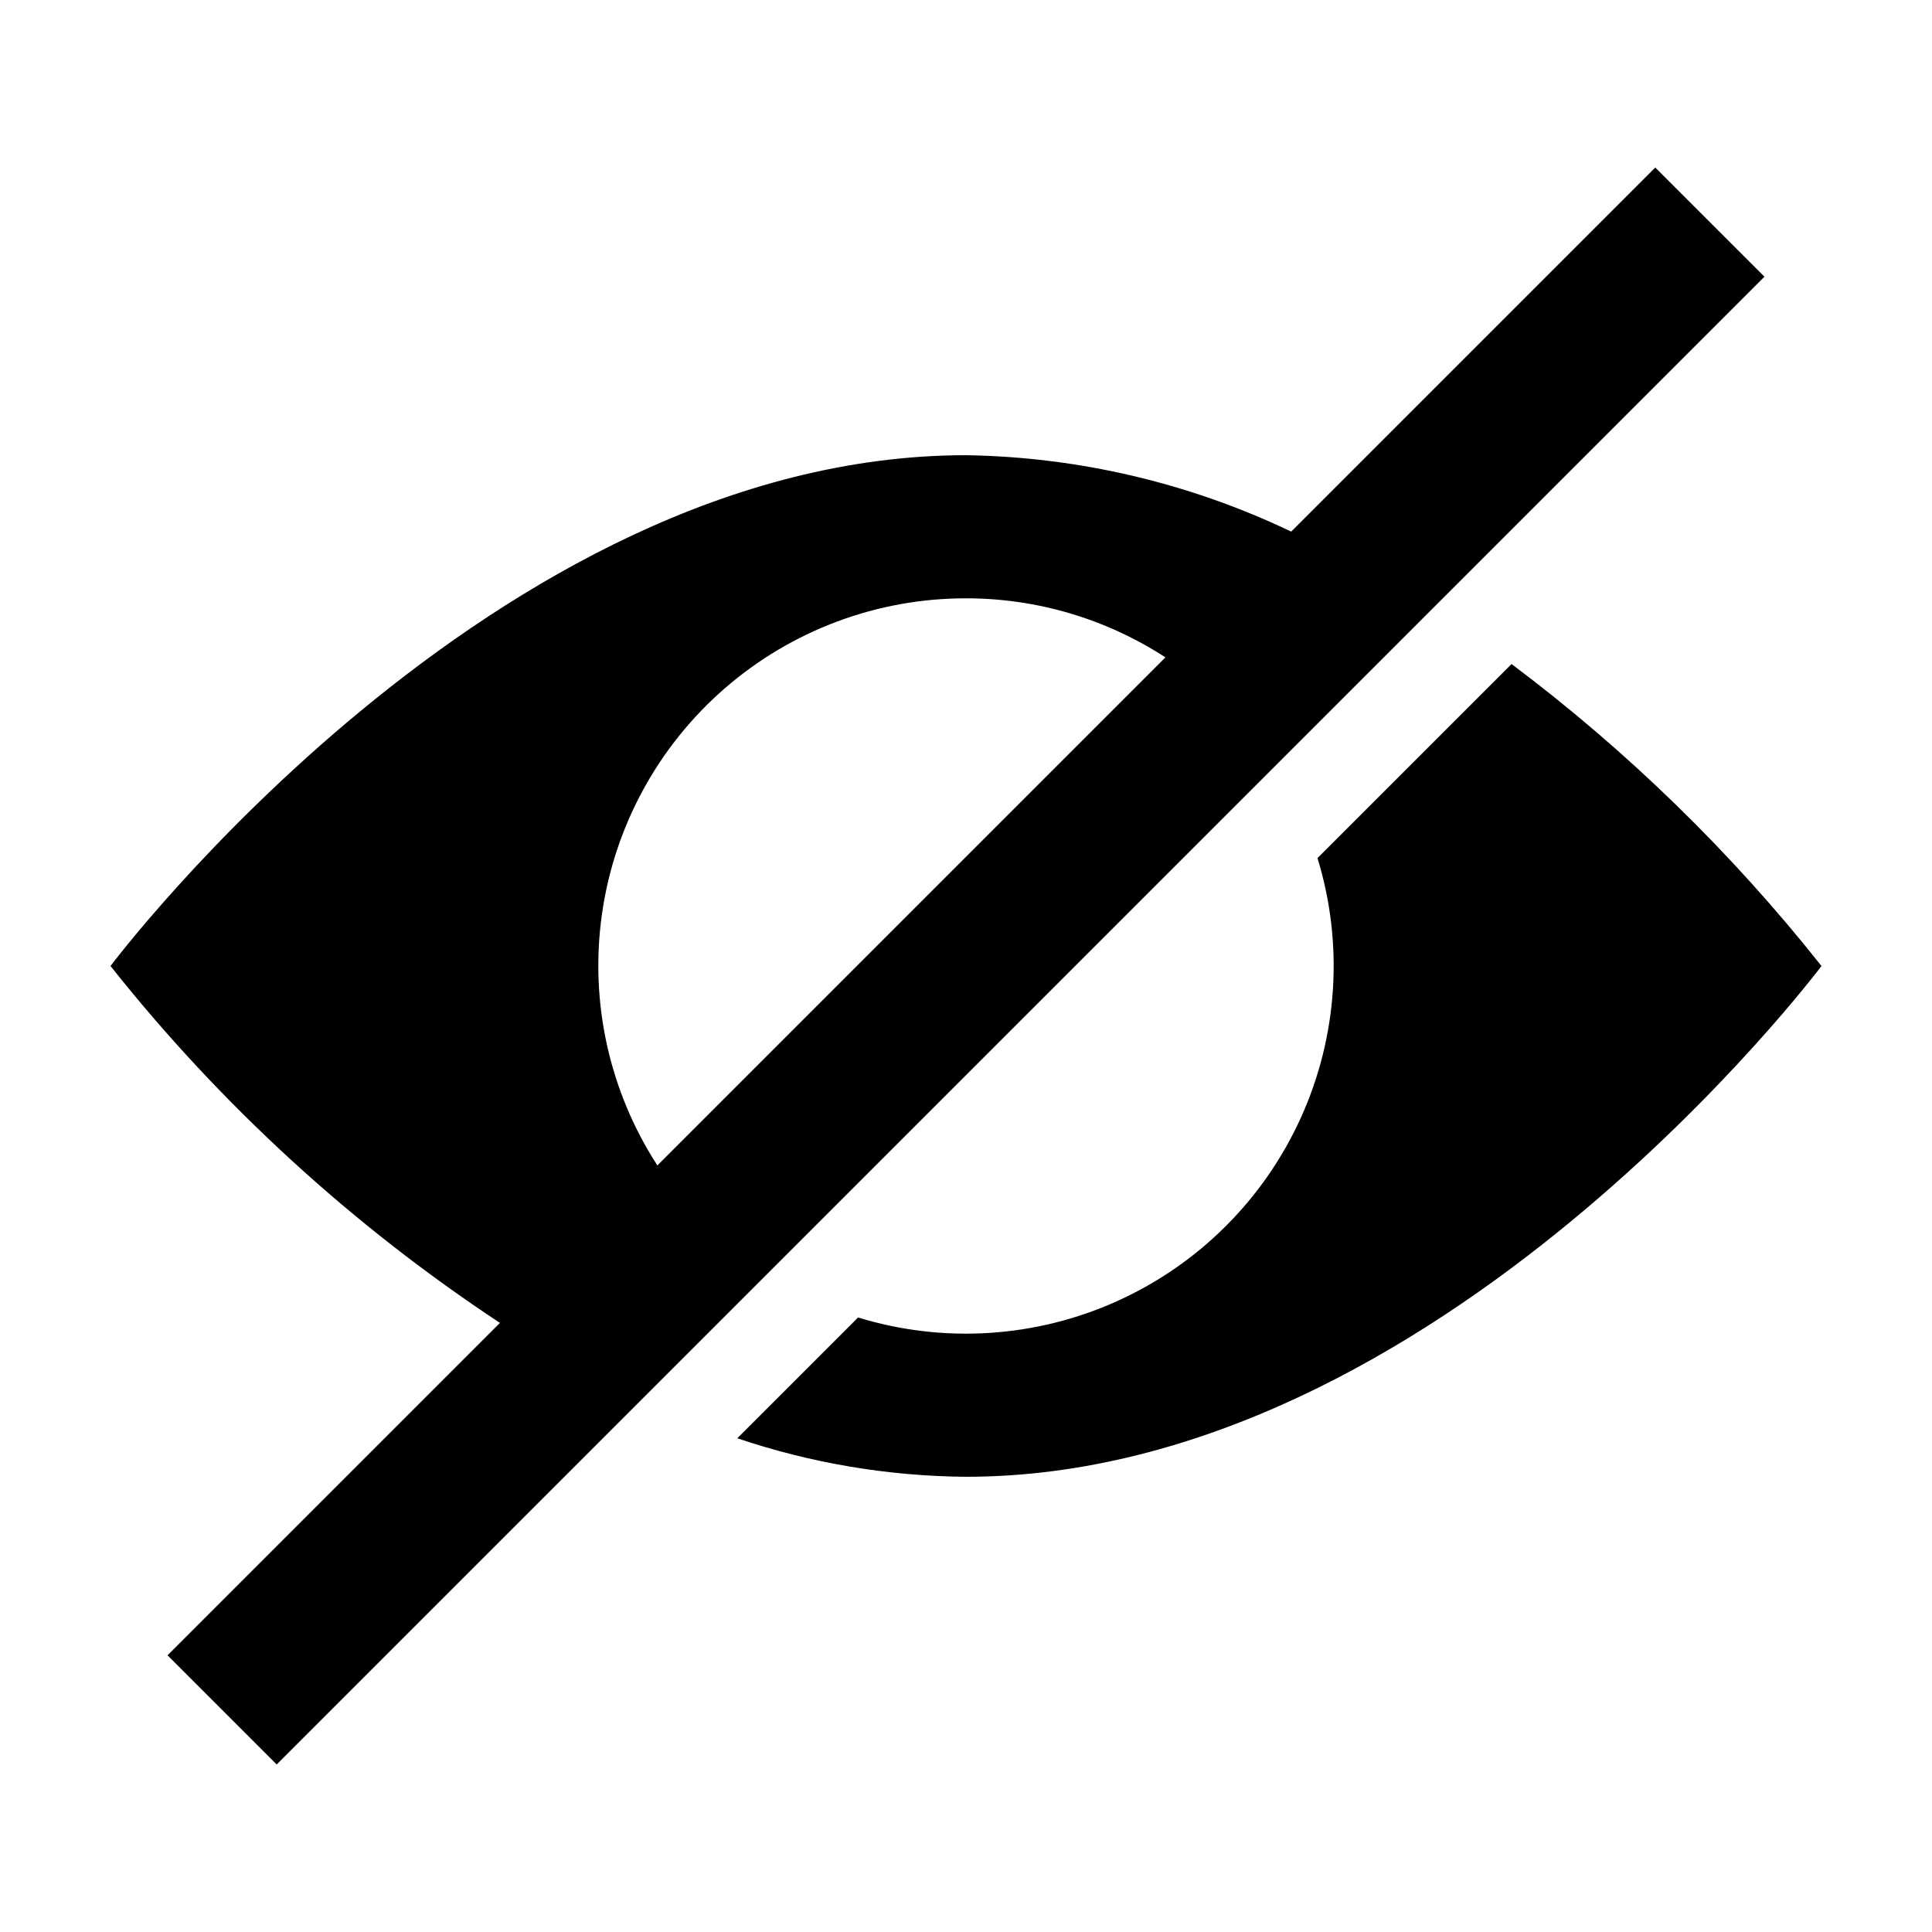
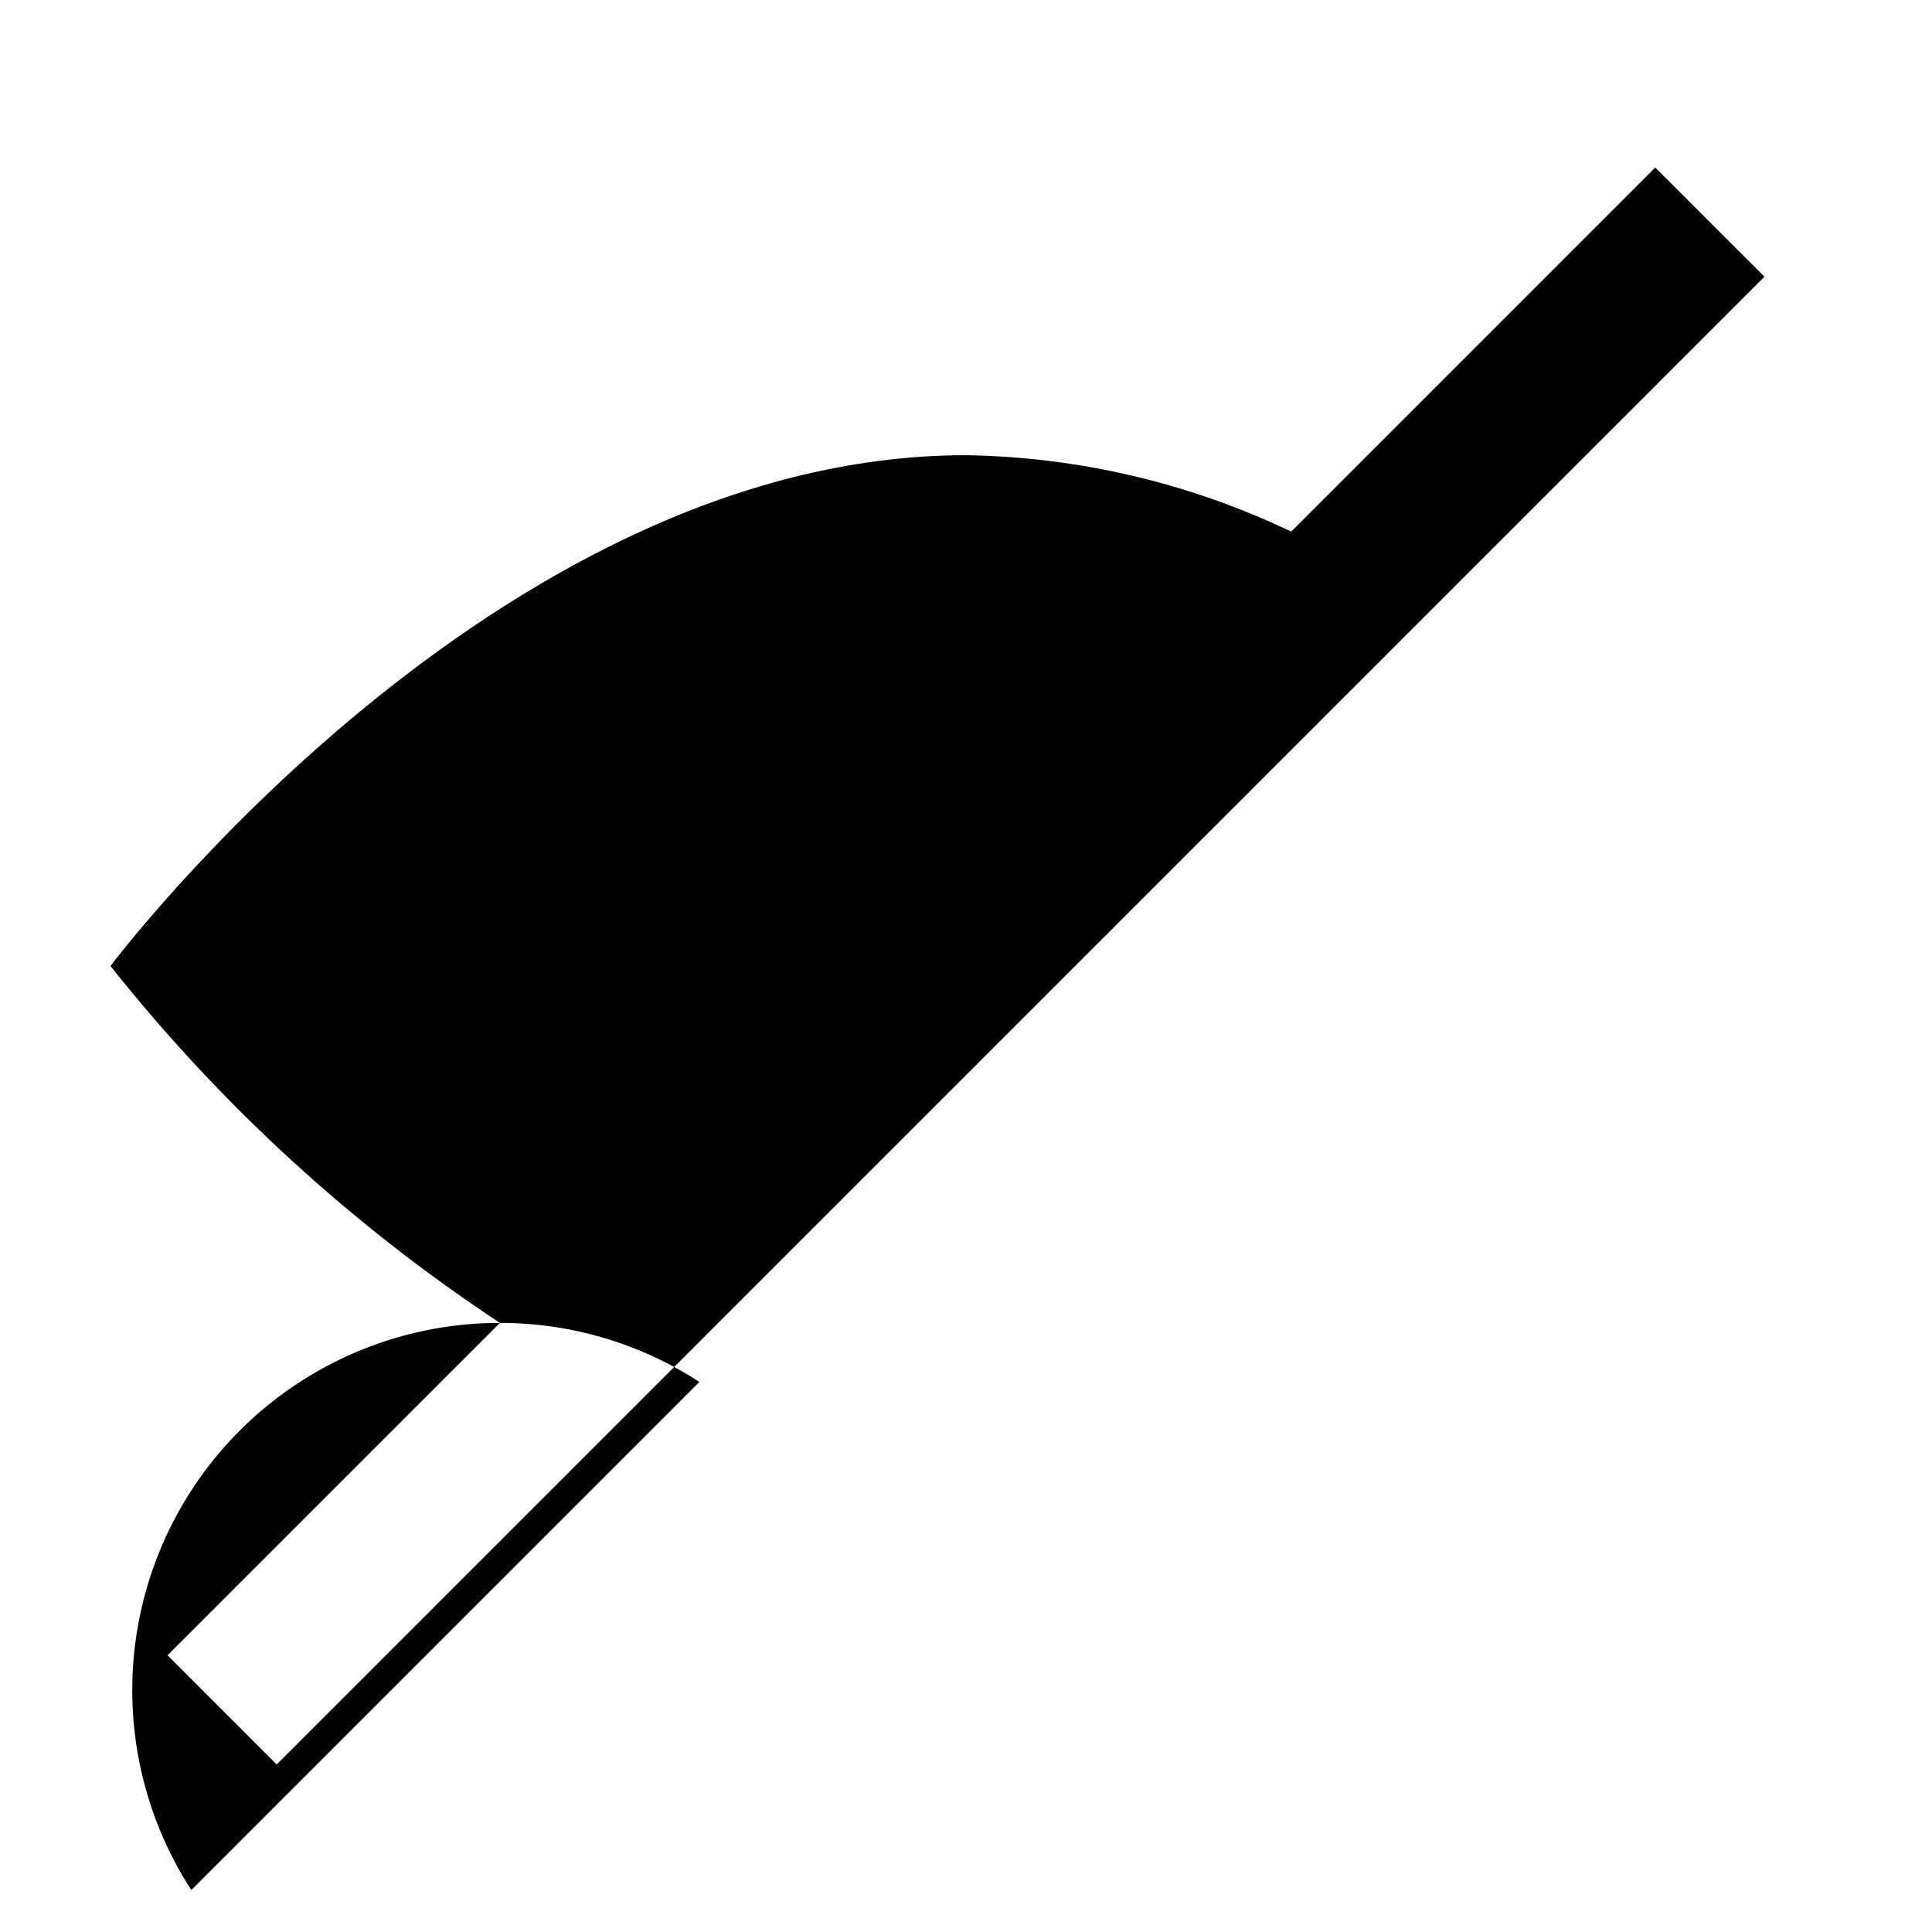
<svg xmlns="http://www.w3.org/2000/svg" fill="#000000" width="800px" height="800px" version="1.1" viewBox="144 144 512 512">
  <g>
-     <path d="m276.49 494.58-88.09 88.09 28.926 28.93 394.27-394.27-28.934-28.93-96.48 96.484c-26.934-12.879-56.332-19.789-86.184-20.25-125.21 0-226.71 135.37-226.71 135.37 29.18 36.789 64.016 68.711 103.2 94.578zm123.51-192.02c18.758-0.012 37.121 5.43 52.852 15.652l-134.64 134.64c-12.762-19.699-17.98-43.344-14.691-66.582 3.289-23.238 14.863-44.508 32.59-59.887 17.727-15.383 40.414-23.844 63.887-23.82z" />
-     <path d="m544.58 319.97-51.43 51.426c6.957 22.672 5.406 47.098-4.359 68.707-9.766 21.613-27.074 38.918-48.684 48.684-21.609 9.766-46.039 11.316-68.707 4.359l-32.008 32.008c19.531 6.602 39.992 10.047 60.609 10.207 125.21 0 226.71-135.36 226.71-135.36-23.832-30.086-51.438-56.984-82.133-80.027z" />
+     <path d="m276.49 494.58-88.09 88.09 28.926 28.93 394.27-394.27-28.934-28.93-96.48 96.484c-26.934-12.879-56.332-19.789-86.184-20.25-125.21 0-226.71 135.37-226.71 135.37 29.18 36.789 64.016 68.711 103.2 94.578zc18.758-0.012 37.121 5.43 52.852 15.652l-134.64 134.64c-12.762-19.699-17.98-43.344-14.691-66.582 3.289-23.238 14.863-44.508 32.59-59.887 17.727-15.383 40.414-23.844 63.887-23.82z" />
  </g>
</svg>